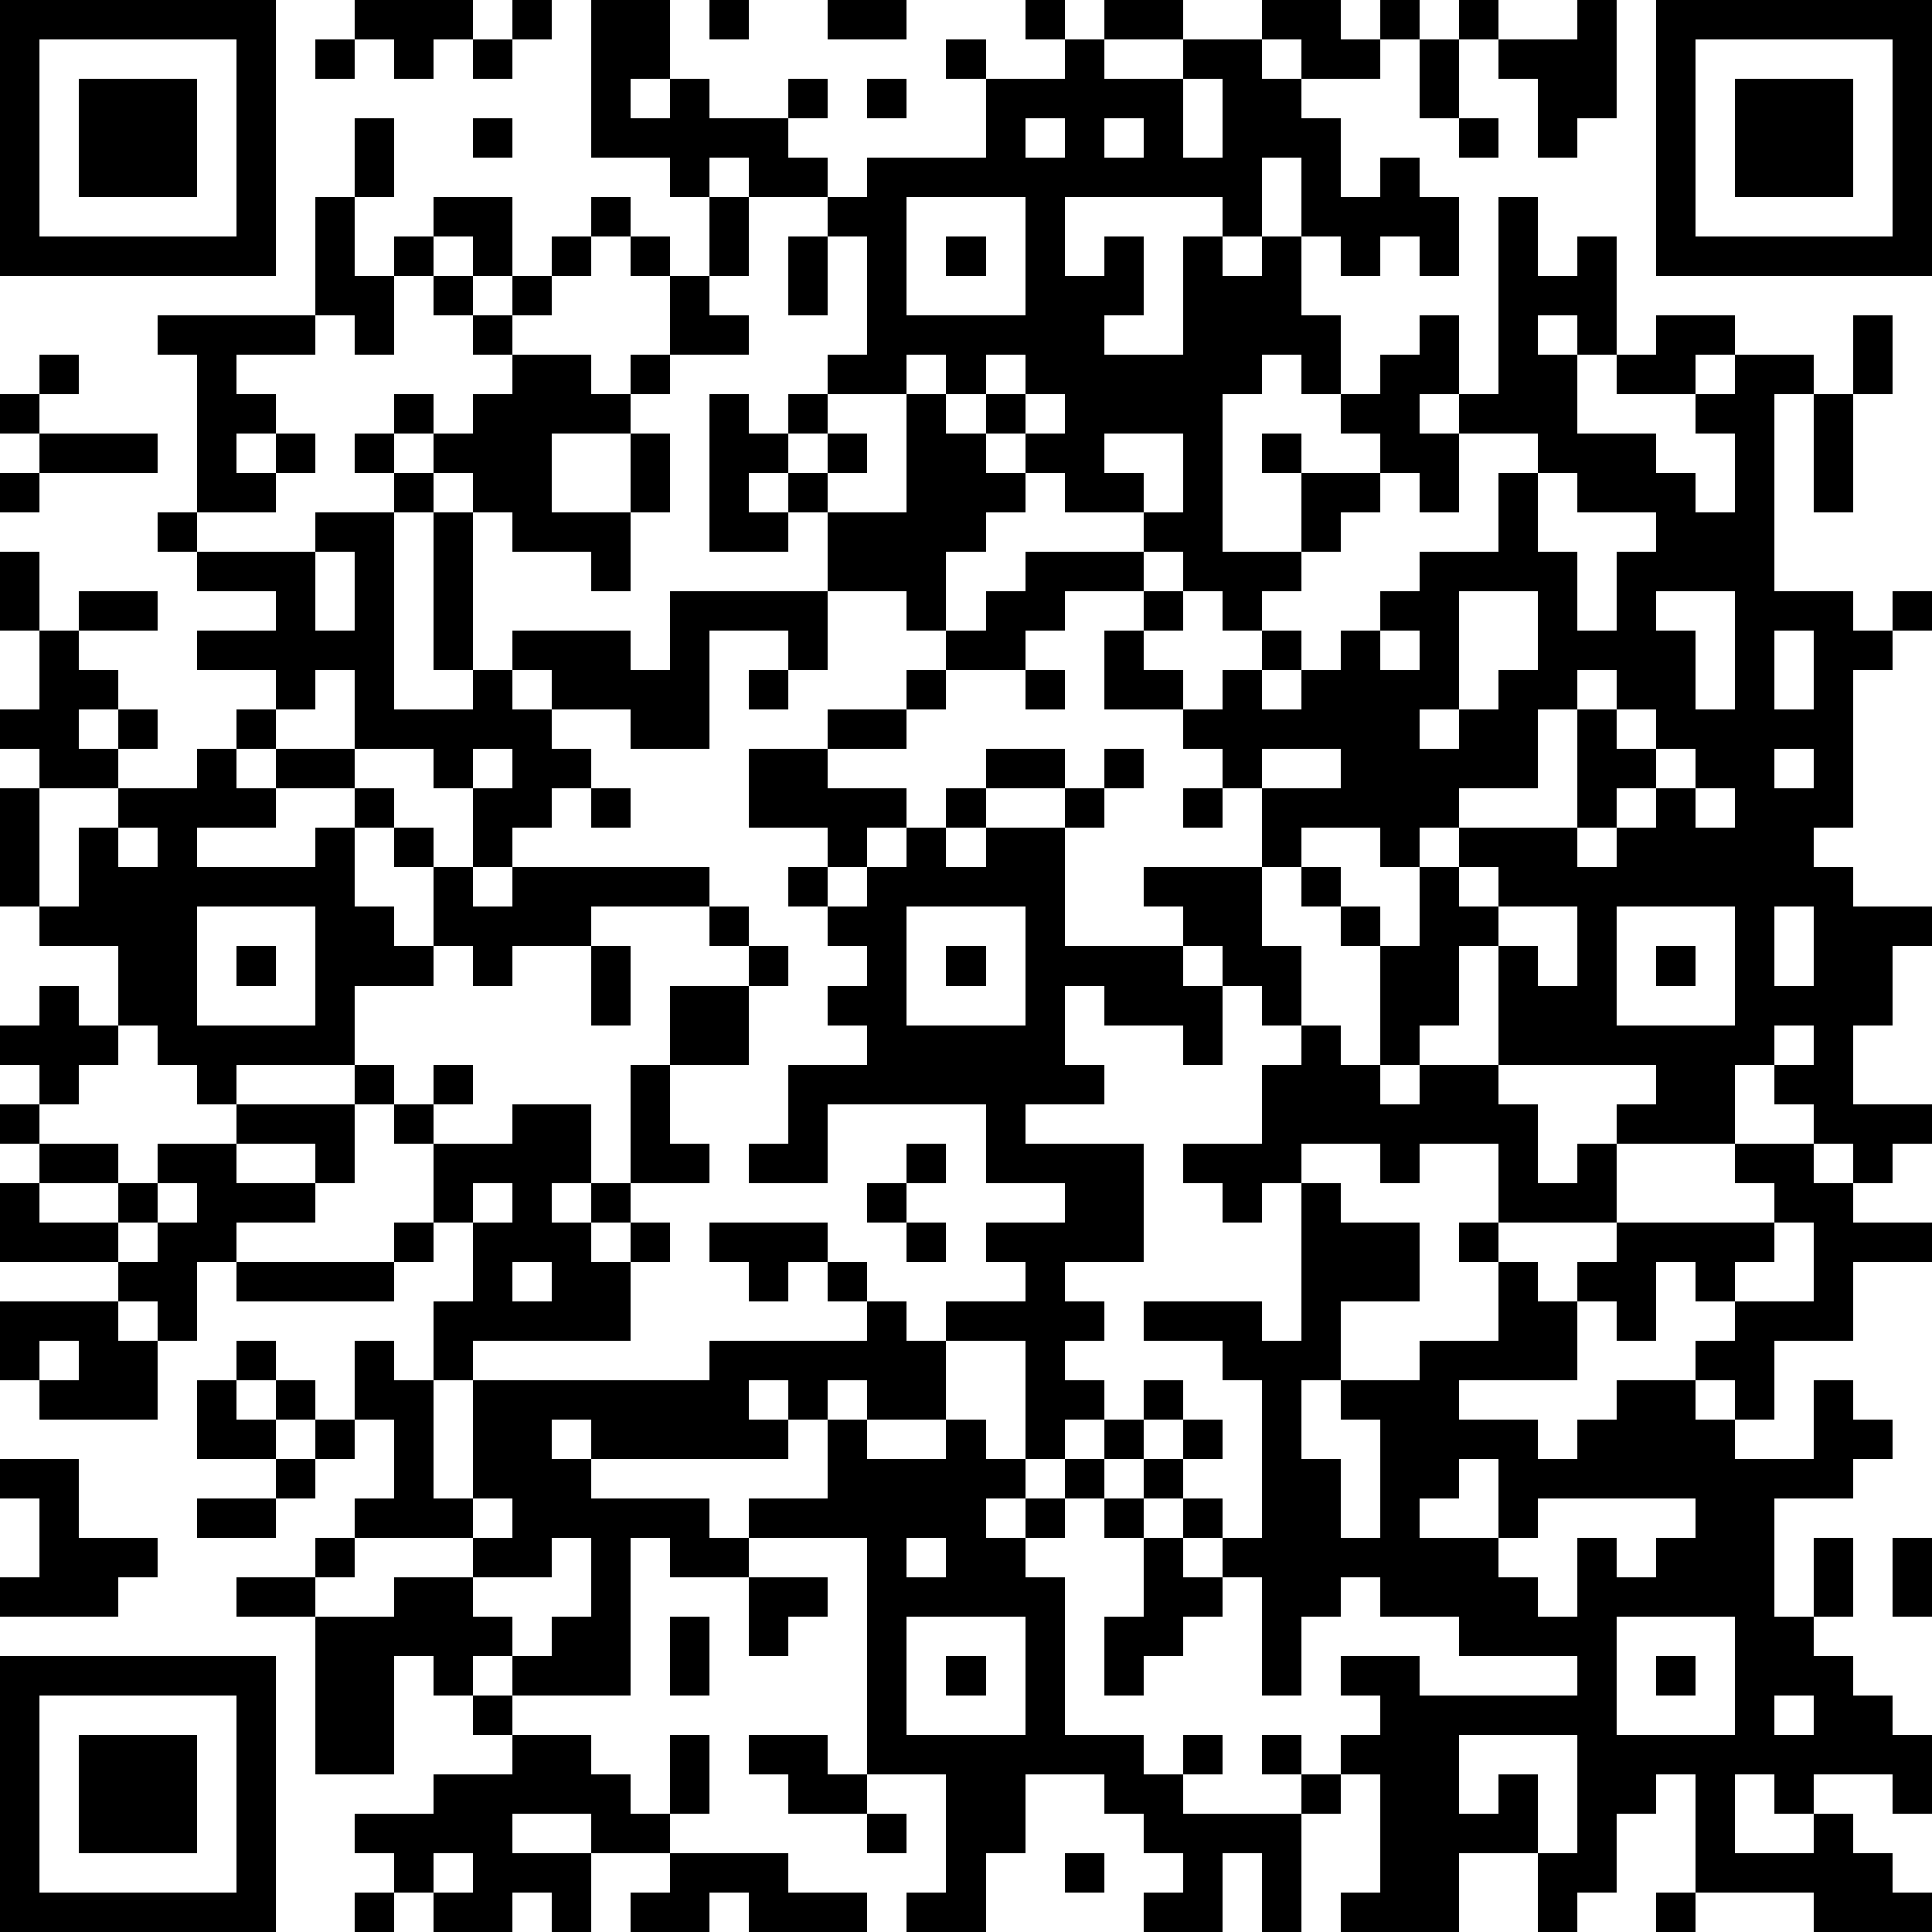
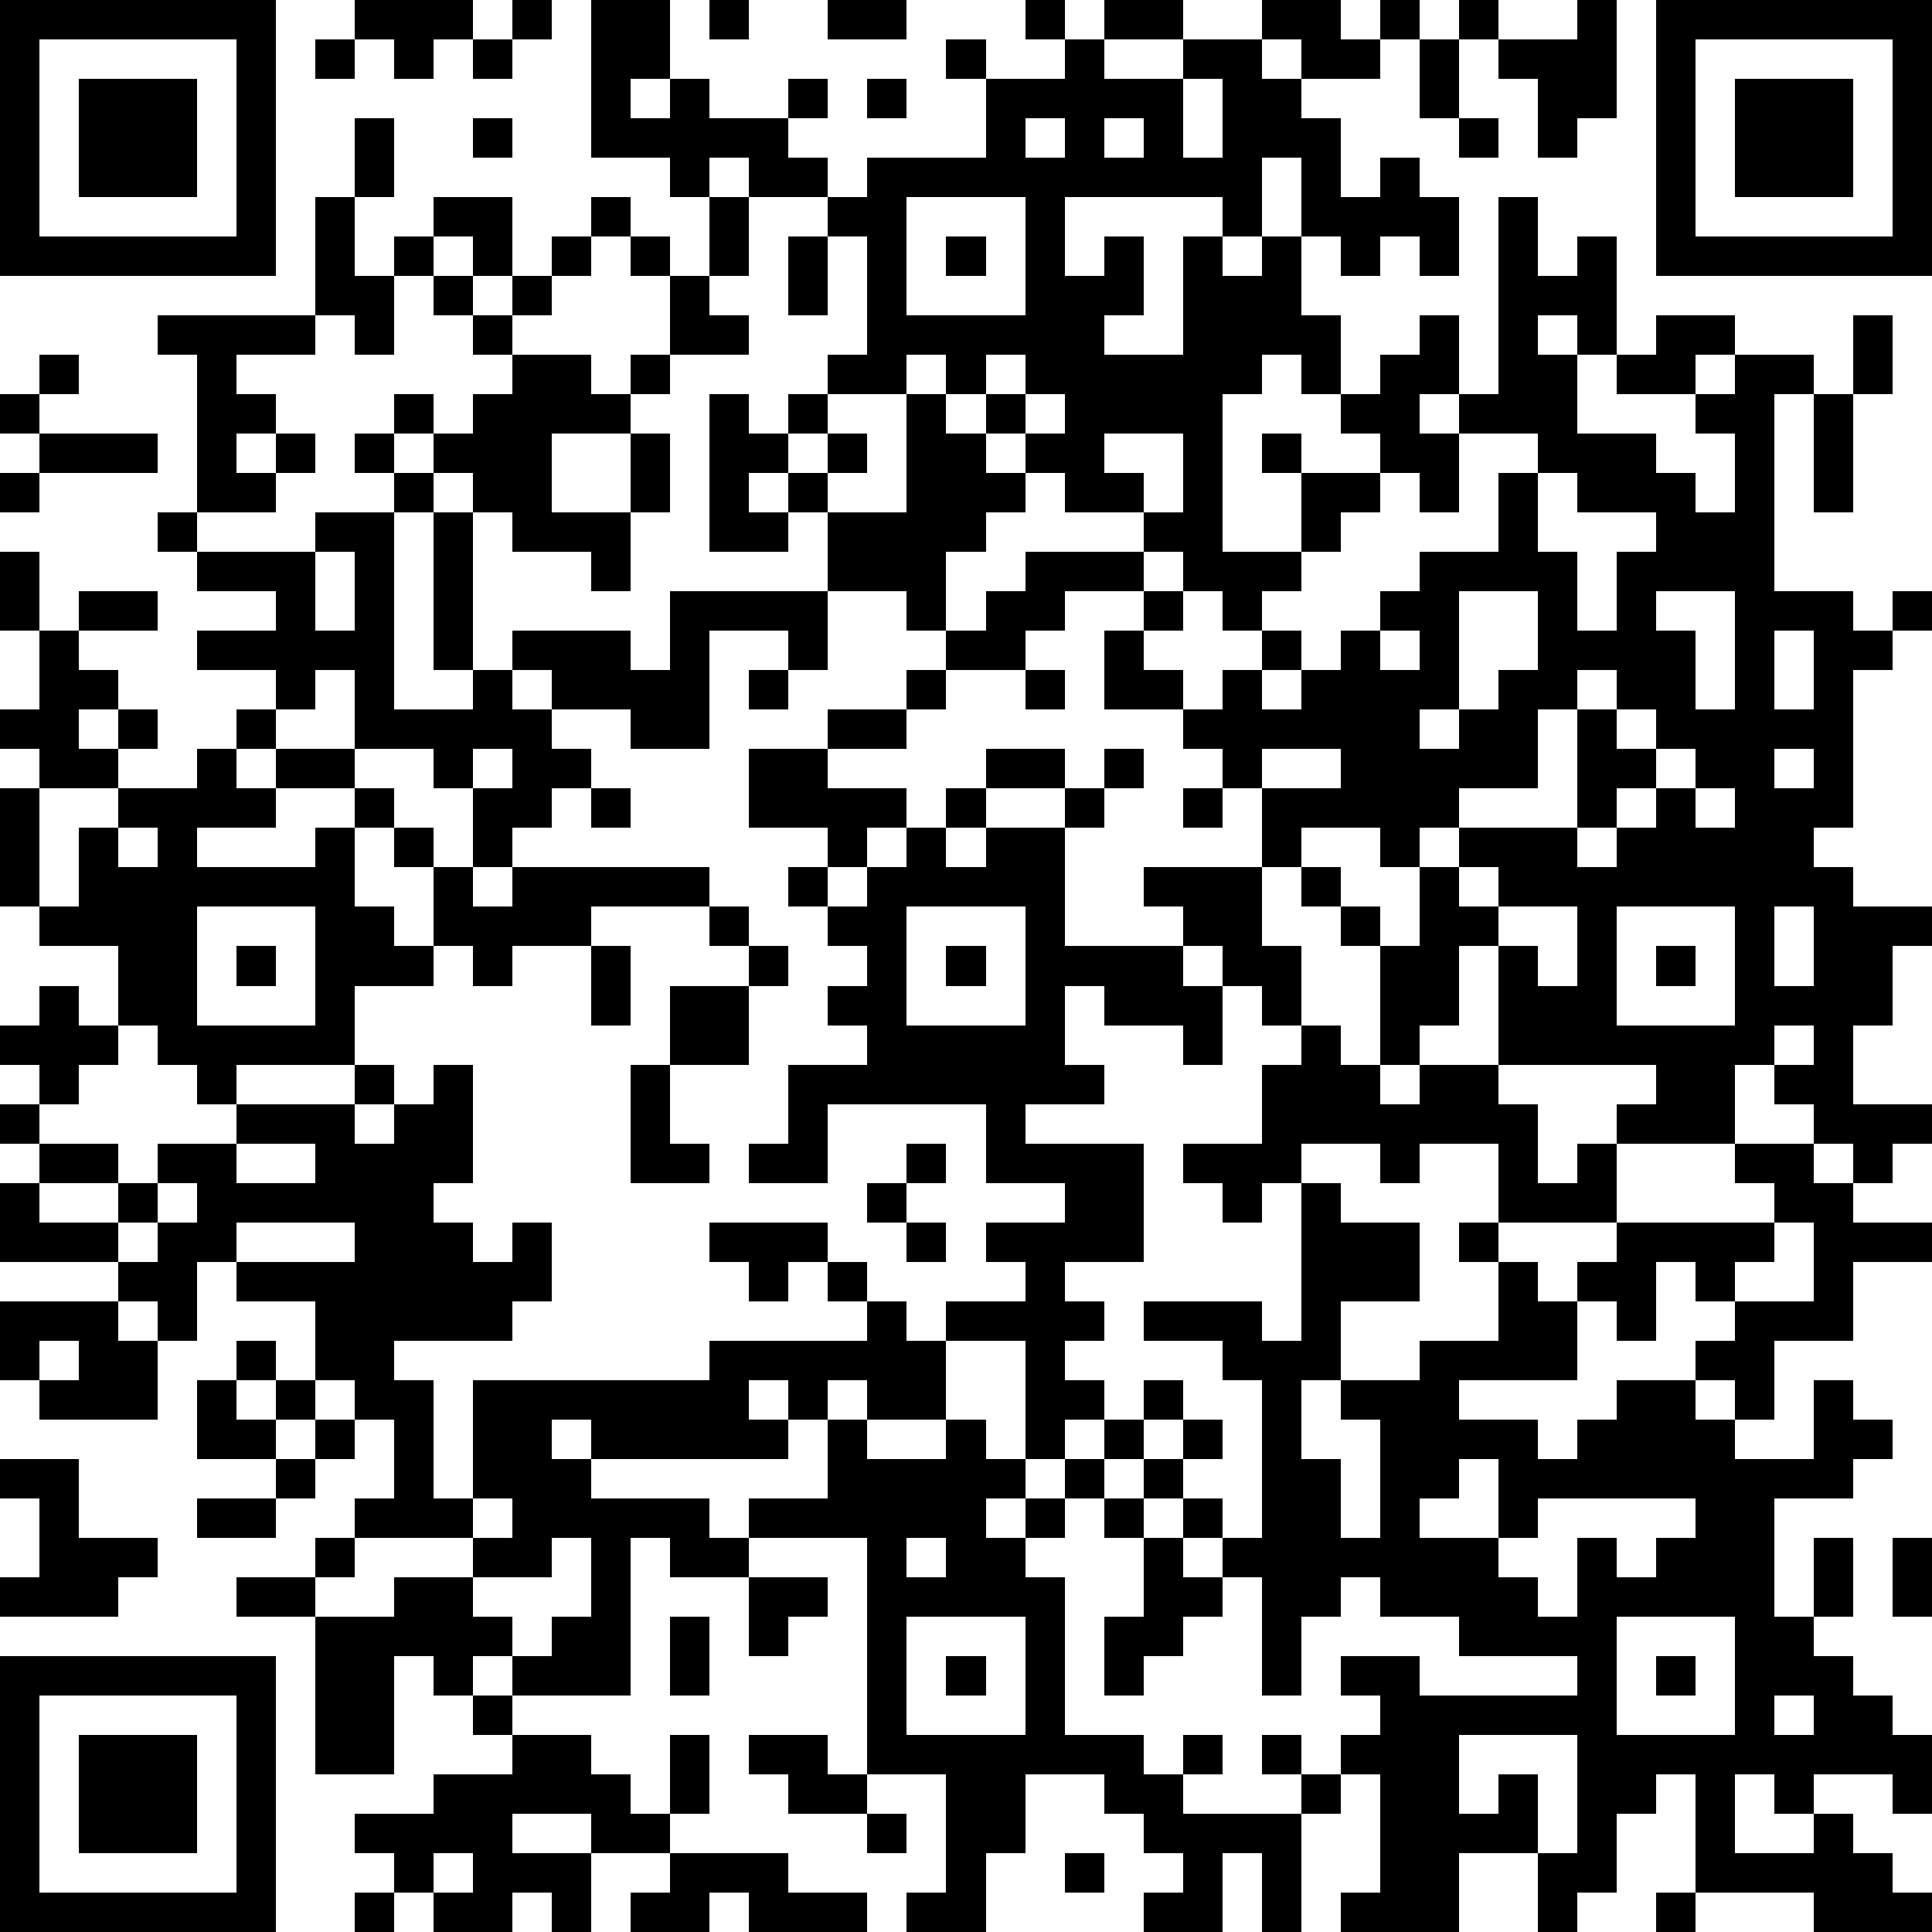
<svg xmlns="http://www.w3.org/2000/svg" version="1.1" width="196" height="196" shape-rendering="crispEdges">
-   <path d="M0 0h7v7h-7zM9 0h3v1h-1v1h-1v-1h-1zM13 0h1v1h-1zM15 0h2v2h-1v1h1v-1h1v1h2v-1h1v1h-1v1h1v1h-2v-1h-1v1h-1v-1h-2zM18 0h1v1h-1zM21 0h2v1h-2zM26 0h1v1h-1zM28 0h2v1h-2zM32 0h2v1h1v-1h1v1h-1v1h-2v-1h-1zM37 0h1v1h-1zM40 0h1v3h-1v1h-1v-2h-1v-1h2zM42 0h7v7h-7zM1 1v5h5v-5zM8 1h1v1h-1zM12 1h1v1h-1zM24 1h1v1h-1zM27 1h1v1h2v-1h2v1h1v1h1v2h1v-1h1v1h1v2h-1v-1h-1v1h-1v-1h-1v-2h-1v2h-1v-1h-4v2h1v-1h1v2h-1v1h2v-3h1v1h1v-1h1v2h1v2h-1v-1h-1v1h-1v4h2v-2h-1v-1h1v1h2v-1h-1v-1h1v-1h1v-1h1v2h-1v1h1v-1h1v-5h1v2h1v-1h1v3h-1v-1h-1v1h1v2h2v1h1v1h1v-2h-1v-1h-2v-1h1v-1h2v1h-1v1h1v-1h2v1h-1v5h2v1h1v-1h1v1h-1v1h-1v4h-1v1h1v1h2v1h-1v2h-1v2h2v1h-1v1h-1v-1h-1v-1h-1v-1h-1v2h-3v-1h1v-1h-4v-3h-1v2h-1v1h-1v-3h-1v-1h-1v-1h-1v-2h-1v-1h-1v-1h-2v-2h1v-1h-2v1h-1v1h-2v-1h-1v-1h-2v-2h-1v-1h-1v1h1v1h-2v-4h1v1h1v-1h1v-1h1v-3h-1v-1h1v-1h3v-2h2zM36 1h1v2h-1zM43 1v5h5v-5zM2 2h3v3h-3zM22 2h1v1h-1zM30 2v2h1v-2zM44 2h3v3h-3zM9 3h1v2h-1zM12 3h1v1h-1zM26 3v1h1v-1zM28 3v1h1v-1zM37 3h1v1h-1zM8 5h1v2h1v-1h1v-1h2v2h-1v-1h-1v1h-1v2h-1v-1h-1zM15 5h1v1h-1zM18 5h1v2h-1zM23 5v3h3v-3zM14 6h1v1h-1zM16 6h1v1h-1zM20 6h1v2h-1zM24 6h1v1h-1zM11 7h1v1h-1zM13 7h1v1h-1zM17 7h1v1h1v1h-2zM4 8h4v1h-2v1h1v1h-1v1h1v-1h1v1h-1v1h-2v-4h-1zM12 8h1v1h-1zM47 8h1v2h-1zM1 9h1v1h-1zM13 9h2v1h1v-1h1v1h-1v1h-2v2h2v-2h1v2h-1v2h-1v-1h-2v-1h-1v-1h-1v-1h-1v-1h1v1h1v-1h1zM23 9v1h-2v1h-1v1h1v-1h1v1h-1v1h2v-3h1v-1zM25 9v1h-1v1h1v-1h1v-1zM0 10h1v1h-1zM26 10v1h-1v1h1v-1h1v-1zM46 10h1v3h-1zM1 11h3v1h-3zM9 11h1v1h-1zM28 11v1h1v1h-2v-1h-1v1h-1v1h-1v2h1v-1h1v-1h3v-1h1v-2zM37 11v2h-1v-1h-1v1h-1v1h-1v1h-1v1h-1v-1h-1v-1h-1v1h1v1h-1v1h1v1h1v-1h1v-1h1v1h-1v1h1v-1h1v-1h1v-1h1v-1h2v-2h1v-1zM0 12h1v1h-1zM10 12h1v1h-1zM39 12v2h1v2h1v-2h1v-1h-2v-1zM4 13h1v1h-1zM8 13h2v5h2v-1h-1v-4h1v4h1v-1h3v1h1v-2h4v2h-1v-1h-2v3h-2v-1h-2v-1h-1v1h1v1h1v1h-1v1h-1v1h-1v-2h-1v-1h-2v-2h-1v1h-1v-1h-2v-1h2v-1h-2v-1h3zM0 14h1v2h-1zM8 14v2h1v-2zM2 15h2v1h-2zM37 15v3h-1v1h1v-1h1v-1h1v-2zM42 15v1h1v2h1v-3zM1 16h1v1h1v1h-1v1h1v-1h1v1h-1v1h-2v-1h-1v-1h1zM35 16v1h1v-1zM45 16v2h1v-2zM19 17h1v1h-1zM23 17h1v1h-1zM26 17h1v1h-1zM40 17v1h-1v2h-2v1h-1v1h-1v-1h-2v1h1v1h1v1h1v-2h1v-1h3v-3h1v-1zM6 18h1v1h-1zM21 18h2v1h-2zM41 18v1h1v-1zM5 19h1v1h1v-1h2v1h-2v1h-2v1h3v-1h1v-1h1v1h-1v2h1v1h1v-2h-1v-1h1v1h1v1h1v-1h5v1h-3v1h-2v1h-1v-1h-1v1h-2v2h-3v1h-1v-1h-1v-1h-1v-2h-2v-1h-1v-3h1v3h1v-2h1v-1h2zM12 19v1h1v-1zM19 19h2v1h2v1h-1v1h-1v-1h-2zM25 19h2v1h-2zM28 19h1v1h-1zM32 19v1h2v-1zM42 19v1h-1v1h-1v1h1v-1h1v-1h1v-1zM45 19v1h1v-1zM15 20h1v1h-1zM24 20h1v1h-1zM27 20h1v1h-1zM30 20h1v1h-1zM43 20v1h1v-1zM3 21v1h1v-1zM23 21h1v1h1v-1h2v3h3v-1h-1v-1h3v2h1v2h-1v-1h-1v-1h-1v1h1v2h-1v-1h-2v-1h-1v2h1v1h-2v1h3v3h-2v1h1v1h-1v1h1v1h-1v1h-1v-3h-2v-1h2v-1h-1v-1h2v-1h-2v-2h-4v2h-2v-1h1v-2h2v-1h-1v-1h1v-1h-1v-1h-1v-1h1v1h1v-1h1zM37 22v1h1v-1zM5 23v3h3v-3zM18 23h1v1h-1zM23 23v3h3v-3zM38 23v1h1v1h1v-2zM41 23v3h3v-3zM45 23v2h1v-2zM6 24h1v1h-1zM15 24h1v2h-1zM19 24h1v1h-1zM24 24h1v1h-1zM42 24h1v1h-1zM1 25h1v1h1v1h-1v1h-1v-1h-1v-1h1zM17 25h2v2h-2zM33 26h1v1h1v1h1v-1h2v1h1v2h1v-1h1v2h-3v-2h-2v1h-1v-1h-2v1h-1v1h-1v-1h-1v-1h2v-2h1zM45 26v1h1v-1zM9 27h1v1h-1zM11 27h1v1h-1zM16 27h1v2h1v1h-2zM0 28h1v1h-1zM6 28h3v2h-1v-1h-2zM10 28h1v1h-1zM13 28h2v2h-1v1h1v-1h1v1h-1v1h1v-1h1v1h-1v2h-4v1h-1v-2h1v-2h-1v-2h2zM1 29h2v1h-2zM4 29h2v1h2v1h-2v1h-1v2h-1v-1h-1v-1h-3v-2h1v1h2v-1h1zM23 29h1v1h-1zM44 29h2v1h1v1h2v1h-2v2h-2v2h-1v-1h-1v-1h1v-1h-1v-1h-1v2h-1v-1h-1v-1h1v-1h4v-1h-1zM4 30v1h-1v1h1v-1h1v-1zM12 30v1h1v-1zM22 30h1v1h-1zM33 30h1v1h2v2h-2v2h-1v2h1v2h1v-3h-1v-1h2v-1h2v-2h-1v-1h1v1h1v1h1v2h-3v1h2v1h1v-1h1v-1h2v1h1v1h2v-2h1v1h1v1h-1v1h-2v3h1v-2h1v2h-1v1h1v1h1v1h1v2h-1v-1h-2v1h-1v-1h-1v2h2v-1h1v1h1v1h1v1h-3v-1h-3v-3h-1v1h-1v2h-1v1h-1v-2h-2v2h-3v-1h1v-3h-1v-1h1v-1h-1v-1h2v1h4v-1h-3v-1h-2v-1h-1v1h-1v2h-1v-3h-1v-1h-1v-1h-1v-1h-1v-1h1v-1h1v1h-1v1h1v-1h1v1h-1v1h1v1h1v-4h-1v-1h-2v-1h3v1h1zM10 31h1v1h-1zM18 31h3v1h-1v1h-1v-1h-1zM23 31h1v1h-1zM45 31v1h-1v1h2v-2zM6 32h4v1h-4zM13 32v1h1v-1zM21 32h1v1h-1zM0 33h3v1h1v2h-3v-1h-1zM22 33h1v1h1v2h-2v-1h-1v1h-1v-1h-1v1h1v1h-5v-1h-1v1h1v1h3v1h1v-1h2v-2h1v1h2v-1h1v1h1v1h-1v1h1v-1h1v-1h1v1h-1v1h-1v1h1v4h2v1h1v-1h1v1h-1v1h3v-1h-1v-1h1v1h1v1h-1v3h-1v-2h-1v2h-2v-1h1v-1h-1v-1h-1v-1h-2v2h-1v2h-2v-1h1v-3h-2v-6h-3v1h-2v-1h-1v4h-3v-1h-1v1h-1v-1h-1v3h-2v-4h-2v-1h2v-1h1v-1h1v-2h-1v-2h1v1h1v3h1v-3h6v-1h4zM1 34v1h1v-1zM6 34h1v1h-1zM5 35h1v1h1v-1h1v1h-1v1h-2zM8 36h1v1h-1zM0 37h2v2h2v1h-1v1h-3v-1h1v-2h-1zM7 37h1v1h-1zM37 37v1h-1v1h2v-2zM5 38h2v1h-2zM12 38v1h-3v1h-1v1h2v-1h2v-1h1v-1zM28 38h1v1h-1zM39 38v1h-1v1h1v1h1v-2h1v1h1v-1h1v-1zM14 39v1h-2v1h1v1h1v-1h1v-2zM23 39v1h1v-1zM29 39h1v1h1v1h-1v1h-1v1h-1v-2h1zM48 39h1v2h-1zM19 40h2v1h-1v1h-1zM17 41h1v2h-1zM23 41v3h3v-3zM41 41v3h3v-3zM0 42h7v7h-7zM24 42h1v1h-1zM42 42h1v1h-1zM1 43v5h5v-5zM12 43h1v1h-1zM45 43v1h1v-1zM2 44h3v3h-3zM13 44h2v1h1v1h1v-2h1v2h-1v1h-2v-1h-2v1h2v2h-1v-1h-1v1h-2v-1h-1v-1h-1v-1h2v-1h2zM19 44h2v1h1v1h-2v-1h-1zM37 44v2h1v-1h1v2h1v-3zM22 46h1v1h-1zM11 47v1h1v-1zM17 47h3v1h2v1h-3v-1h-1v1h-2v-1h1zM27 47h1v1h-1zM9 48h1v1h-1zM42 48h1v1h-1z" style="fill:#000" transform="translate(0,0) scale(4)" />
+   <path d="M0 0h7v7h-7zM9 0h3v1h-1v1h-1v-1h-1zM13 0h1v1h-1zM15 0h2v2h-1v1h1v-1h1v1h2v-1h1v1h-1v1h1v1h-2v-1h-1v1h-1v-1h-2zM18 0h1v1h-1zM21 0h2v1h-2zM26 0h1v1h-1zM28 0h2v1h-2zM32 0h2v1h1v-1h1v1h-1v1h-2v-1h-1zM37 0h1v1h-1zM40 0h1v3h-1v1h-1v-2h-1v-1h2zM42 0h7v7h-7zM1 1v5h5v-5zM8 1h1v1h-1zM12 1h1v1h-1zM24 1h1v1h-1zM27 1h1v1h2v-1h2v1h1v1h1v2h1v-1h1v1h1v2h-1v-1h-1v1h-1v-1h-1v-2h-1v2h-1v-1h-4v2h1v-1h1v2h-1v1h2v-3h1v1h1v-1h1v2h1v2h-1v-1h-1v1h-1v4h2v-2h-1v-1h1v1h2v-1h-1v-1h1v-1h1v-1h1v2h-1v1h1v-1h1v-5h1v2h1v-1h1v3h-1v-1h-1v1h1v2h2v1h1v1h1v-2h-1v-1h-2v-1h1v-1h2v1h-1v1h1v-1h2v1h-1v5h2v1h1v-1h1v1h-1v1h-1v4h-1v1h1v1h2v1h-1v2h-1v2h2v1h-1v1h-1v-1h-1v-1h-1v-1h-1v2h-3v-1h1v-1h-4v-3h-1v2h-1v1h-1v-3h-1v-1h-1v-1h-1v-2h-1v-1h-1v-1h-2v-2h1v-1h-2v1h-1v1h-2v-1h-1v-1h-2v-2h-1v-1h-1v1h1v1h-2v-4h1v1h1v-1h1v-1h1v-3h-1v-1h1v-1h3v-2h2zM36 1h1v2h-1zM43 1v5h5v-5zM2 2h3v3h-3zM22 2h1v1h-1zM30 2v2h1v-2zM44 2h3v3h-3zM9 3h1v2h-1zM12 3h1v1h-1zM26 3v1h1v-1zM28 3v1h1v-1zM37 3h1v1h-1zM8 5h1v2h1v-1h1v-1h2v2h-1v-1h-1v1h-1v2h-1v-1h-1zM15 5h1v1h-1zM18 5h1v2h-1zM23 5v3h3v-3zM14 6h1v1h-1zM16 6h1v1h-1zM20 6h1v2h-1zM24 6h1v1h-1zM11 7h1v1h-1zM13 7h1v1h-1zM17 7h1v1h1v1h-2zM4 8h4v1h-2v1h1v1h-1v1h1v-1h1v1h-1v1h-2v-4h-1zM12 8h1v1h-1zM47 8h1v2h-1zM1 9h1v1h-1zM13 9h2v1h1v-1h1v1h-1v1h-2v2h2v-2h1v2h-1v2h-1v-1h-2v-1h-1v-1h-1v-1h-1v-1h1v1h1v-1h1zM23 9v1h-2v1h-1v1h1v-1h1v1h-1v1h2v-3h1v-1zM25 9v1h-1v1h1v-1h1v-1zM0 10h1v1h-1zM26 10v1h-1v1h1v-1h1v-1zM46 10h1v3h-1zM1 11h3v1h-3zM9 11h1v1h-1zM28 11v1h1v1h-2v-1h-1v1h-1v1h-1v2h1v-1h1v-1h3v-1h1v-2zM37 11v2h-1v-1h-1v1h-1v1h-1v1h-1v1h-1v-1h-1v-1h-1v1h1v1h-1v1h1v1h1v-1h1v-1h1v1h-1v1h1v-1h1v-1h1v-1h1v-1h2v-2h1v-1zM0 12h1v1h-1zM10 12h1v1h-1zM39 12v2h1v2h1v-2h1v-1h-2v-1zM4 13h1v1h-1zM8 13h2v5h2v-1h-1v-4h1v4h1v-1h3v1h1v-2h4v2h-1v-1h-2v3h-2v-1h-2v-1h-1v1h1v1h1v1h-1v1h-1v1h-1v-2h-1v-1h-2v-2h-1v1h-1v-1h-2v-1h2v-1h-2v-1h3zM0 14h1v2h-1zM8 14v2h1v-2zM2 15h2v1h-2zM37 15v3h-1v1h1v-1h1v-1h1v-2zM42 15v1h1v2h1v-3zM1 16h1v1h1v1h-1v1h1v-1h1v1h-1v1h-2v-1h-1v-1h1zM35 16v1h1v-1zM45 16v2h1v-2zM19 17h1v1h-1zM23 17h1v1h-1zM26 17h1v1h-1zM40 17v1h-1v2h-2v1h-1v1h-1v-1h-2v1h1v1h1v1h1v-2h1v-1h3v-3h1v-1zM6 18h1v1h-1zM21 18h2v1h-2zM41 18v1h1v-1zM5 19h1v1h1v-1h2v1h-2v1h-2v1h3v-1h1v-1h1v1h-1v2h1v1h1v-2h-1v-1h1v1h1v1h1v-1h5v1h-3v1h-2v1h-1v-1h-1v1h-2v2h-3v1h-1v-1h-1v-1h-1v-2h-2v-1h-1v-3h1v3h1v-2h1v-1h2zM12 19v1h1v-1zM19 19h2v1h2v1h-1v1h-1v-1h-2zM25 19h2v1h-2zM28 19h1v1h-1zM32 19v1h2v-1zM42 19v1h-1v1h-1v1h1v-1h1v-1h1v-1zM45 19v1h1v-1zM15 20h1v1h-1zM24 20h1v1h-1zM27 20h1v1h-1zM30 20h1v1h-1zM43 20v1h1v-1zM3 21v1h1v-1zM23 21h1v1h1v-1h2v3h3v-1h-1v-1h3v2h1v2h-1v-1h-1v-1h-1v1h1v2h-1v-1h-2v-1h-1v2h1v1h-2v1h3v3h-2v1h1v1h-1v1h1v1h-1v1h-1v-3h-2v-1h2v-1h-1v-1h2v-1h-2v-2h-4v2h-2v-1h1v-2h2v-1h-1v-1h1v-1h-1v-1h-1v-1h1v1h1v-1h1zM37 22v1h1v-1zM5 23v3h3v-3zM18 23h1v1h-1zM23 23v3h3v-3zM38 23v1h1v1h1v-2zM41 23v3h3v-3zM45 23v2h1v-2zM6 24h1v1h-1zM15 24h1v2h-1zM19 24h1v1h-1zM24 24h1v1h-1zM42 24h1v1h-1zM1 25h1v1h1v1h-1v1h-1v-1h-1v-1h1zM17 25h2v2h-2zM33 26h1v1h1v1h1v-1h2v1h1v2h1v-1h1v2h-3v-2h-2v1h-1v-1h-2v1h-1v1h-1v-1h-1v-1h2v-2h1zM45 26v1h1v-1zM9 27h1v1h-1zM11 27h1v1h-1zM16 27h1v2h1v1h-2zM0 28h1v1h-1zM6 28h3v2h-1v-1h-2zM10 28h1v1h-1zh2v2h-1v1h1v-1h1v1h-1v1h1v-1h1v1h-1v2h-4v1h-1v-2h1v-2h-1v-2h2zM1 29h2v1h-2zM4 29h2v1h2v1h-2v1h-1v2h-1v-1h-1v-1h-3v-2h1v1h2v-1h1zM23 29h1v1h-1zM44 29h2v1h1v1h2v1h-2v2h-2v2h-1v-1h-1v-1h1v-1h-1v-1h-1v2h-1v-1h-1v-1h1v-1h4v-1h-1zM4 30v1h-1v1h1v-1h1v-1zM12 30v1h1v-1zM22 30h1v1h-1zM33 30h1v1h2v2h-2v2h-1v2h1v2h1v-3h-1v-1h2v-1h2v-2h-1v-1h1v1h1v1h1v2h-3v1h2v1h1v-1h1v-1h2v1h1v1h2v-2h1v1h1v1h-1v1h-2v3h1v-2h1v2h-1v1h1v1h1v1h1v2h-1v-1h-2v1h-1v-1h-1v2h2v-1h1v1h1v1h1v1h-3v-1h-3v-3h-1v1h-1v2h-1v1h-1v-2h-2v2h-3v-1h1v-3h-1v-1h1v-1h-1v-1h2v1h4v-1h-3v-1h-2v-1h-1v1h-1v2h-1v-3h-1v-1h-1v-1h-1v-1h-1v-1h1v-1h1v1h-1v1h1v-1h1v1h-1v1h1v1h1v-4h-1v-1h-2v-1h3v1h1zM10 31h1v1h-1zM18 31h3v1h-1v1h-1v-1h-1zM23 31h1v1h-1zM45 31v1h-1v1h2v-2zM6 32h4v1h-4zM13 32v1h1v-1zM21 32h1v1h-1zM0 33h3v1h1v2h-3v-1h-1zM22 33h1v1h1v2h-2v-1h-1v1h-1v-1h-1v1h1v1h-5v-1h-1v1h1v1h3v1h1v-1h2v-2h1v1h2v-1h1v1h1v1h-1v1h1v-1h1v-1h1v1h-1v1h-1v1h1v4h2v1h1v-1h1v1h-1v1h3v-1h-1v-1h1v1h1v1h-1v3h-1v-2h-1v2h-2v-1h1v-1h-1v-1h-1v-1h-2v2h-1v2h-2v-1h1v-3h-2v-6h-3v1h-2v-1h-1v4h-3v-1h-1v1h-1v-1h-1v3h-2v-4h-2v-1h2v-1h1v-1h1v-2h-1v-2h1v1h1v3h1v-3h6v-1h4zM1 34v1h1v-1zM6 34h1v1h-1zM5 35h1v1h1v-1h1v1h-1v1h-2zM8 36h1v1h-1zM0 37h2v2h2v1h-1v1h-3v-1h1v-2h-1zM7 37h1v1h-1zM37 37v1h-1v1h2v-2zM5 38h2v1h-2zM12 38v1h-3v1h-1v1h2v-1h2v-1h1v-1zM28 38h1v1h-1zM39 38v1h-1v1h1v1h1v-2h1v1h1v-1h1v-1zM14 39v1h-2v1h1v1h1v-1h1v-2zM23 39v1h1v-1zM29 39h1v1h1v1h-1v1h-1v1h-1v-2h1zM48 39h1v2h-1zM19 40h2v1h-1v1h-1zM17 41h1v2h-1zM23 41v3h3v-3zM41 41v3h3v-3zM0 42h7v7h-7zM24 42h1v1h-1zM42 42h1v1h-1zM1 43v5h5v-5zM12 43h1v1h-1zM45 43v1h1v-1zM2 44h3v3h-3zM13 44h2v1h1v1h1v-2h1v2h-1v1h-2v-1h-2v1h2v2h-1v-1h-1v1h-2v-1h-1v-1h-1v-1h2v-1h2zM19 44h2v1h1v1h-2v-1h-1zM37 44v2h1v-1h1v2h1v-3zM22 46h1v1h-1zM11 47v1h1v-1zM17 47h3v1h2v1h-3v-1h-1v1h-2v-1h1zM27 47h1v1h-1zM9 48h1v1h-1zM42 48h1v1h-1z" style="fill:#000" transform="translate(0,0) scale(4)" />
</svg>